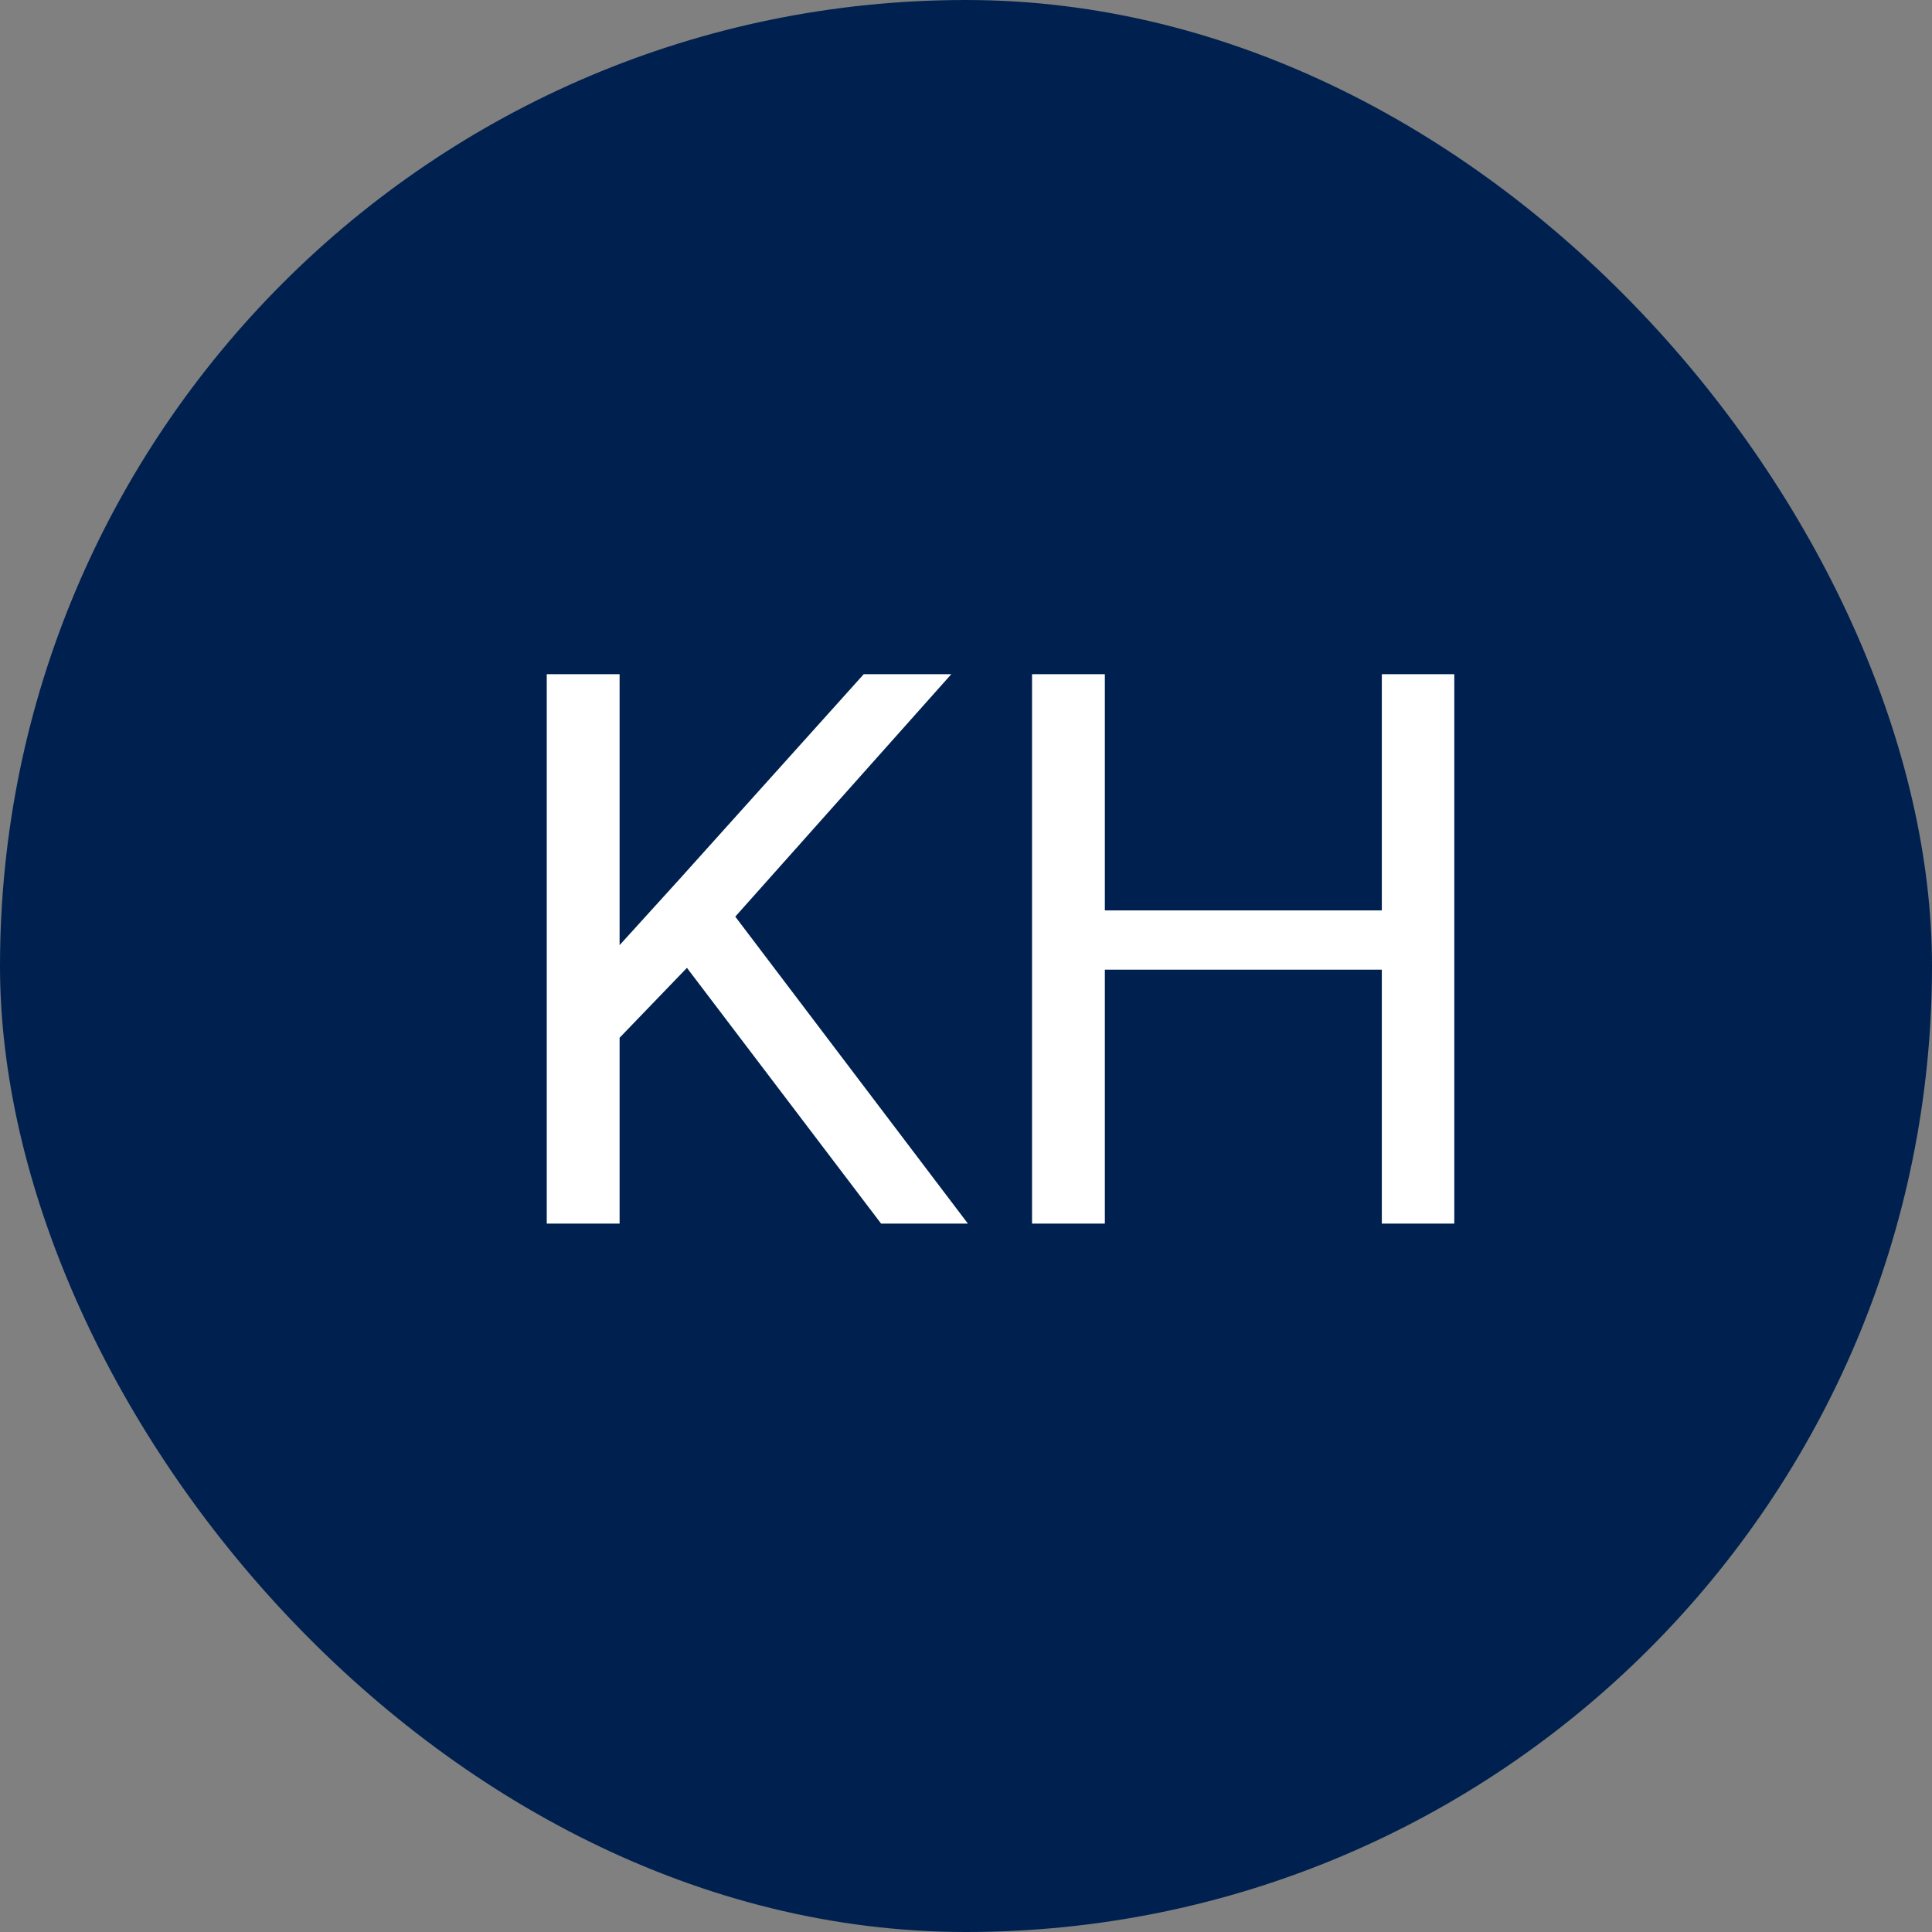
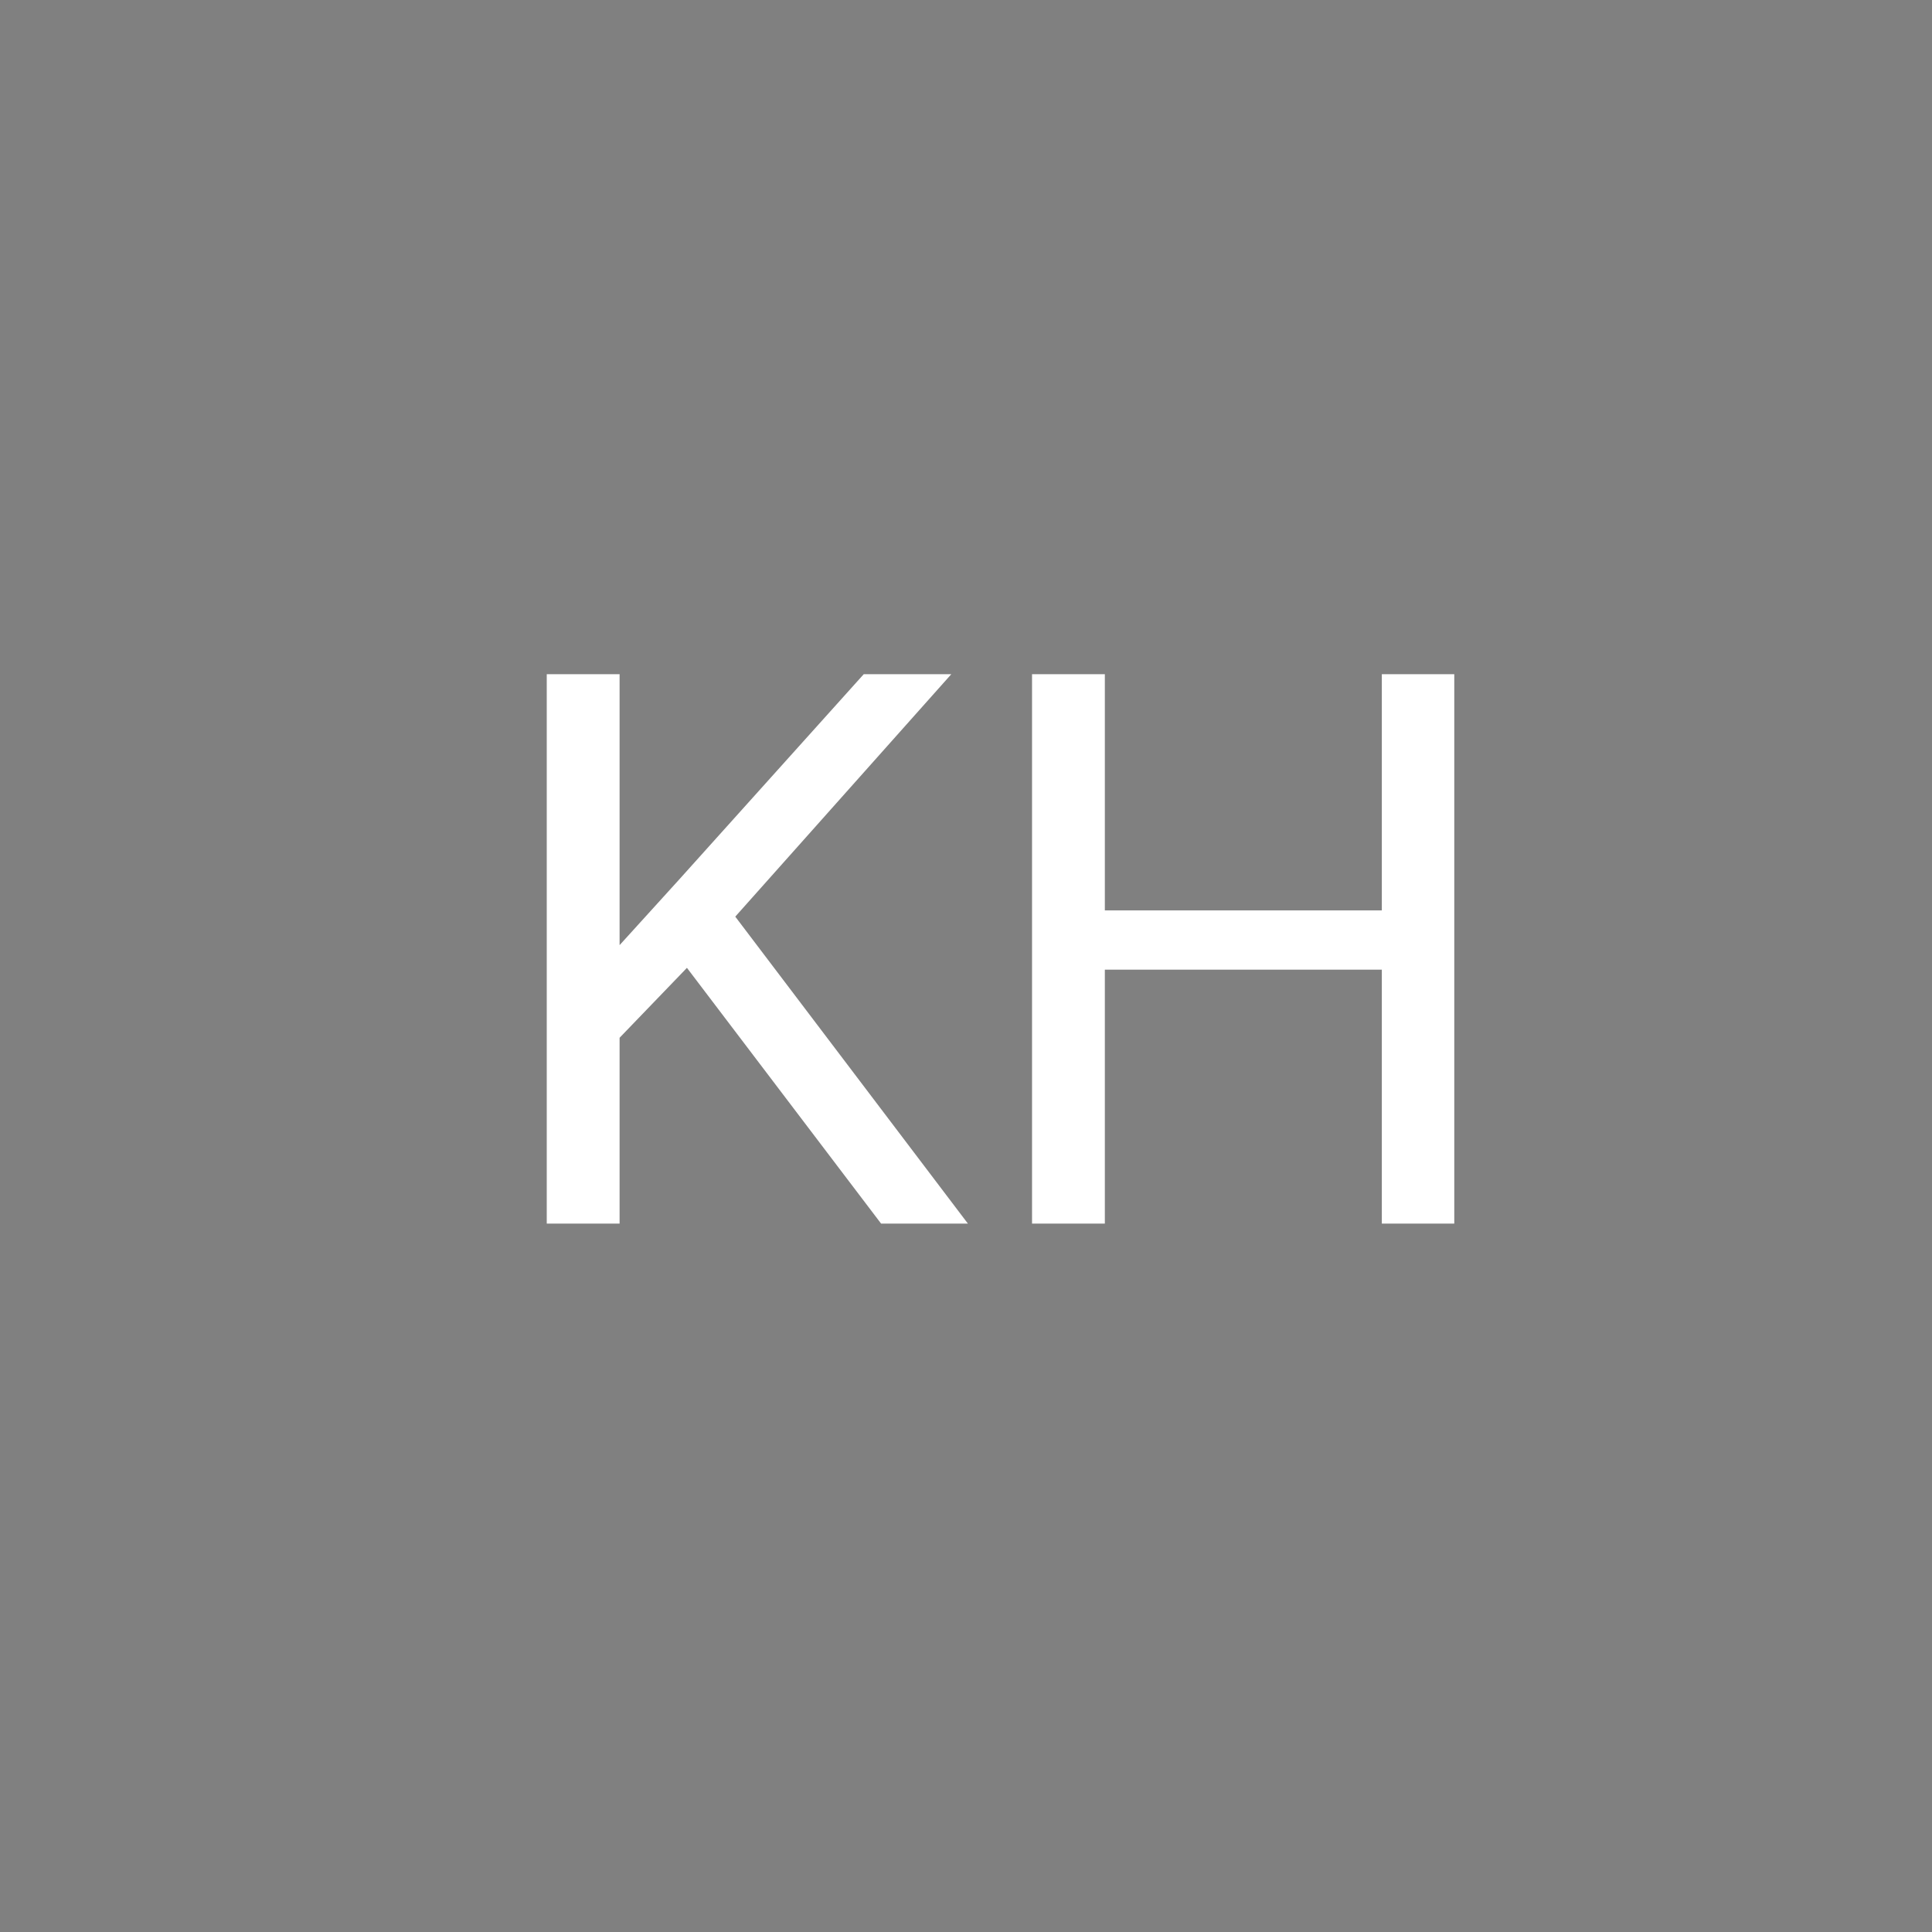
<svg xmlns="http://www.w3.org/2000/svg" width="60" height="60" viewBox="0 0 60 60" fill="none">
  <rect x="0" y="0" width="60" height="60" fill="#808080" stroke="none" />
-   <rect width="60" height="60" rx="30" fill="#00214F" />
  <path d="M19.242 20.938V38H16.98V20.938H19.242ZM29.543 20.938L22.453 28.895L18.469 33.031L18.094 30.617L21.094 27.312L26.824 20.938H29.543ZM27.363 38L21.047 29.68L22.395 27.887L30.059 38H27.363ZM43.195 28.273V30.113H33.961V28.273H43.195ZM34.312 20.938V38H32.051V20.938H34.312ZM45.164 20.938V38H42.914V20.938H45.164Z" fill="white" />
</svg>